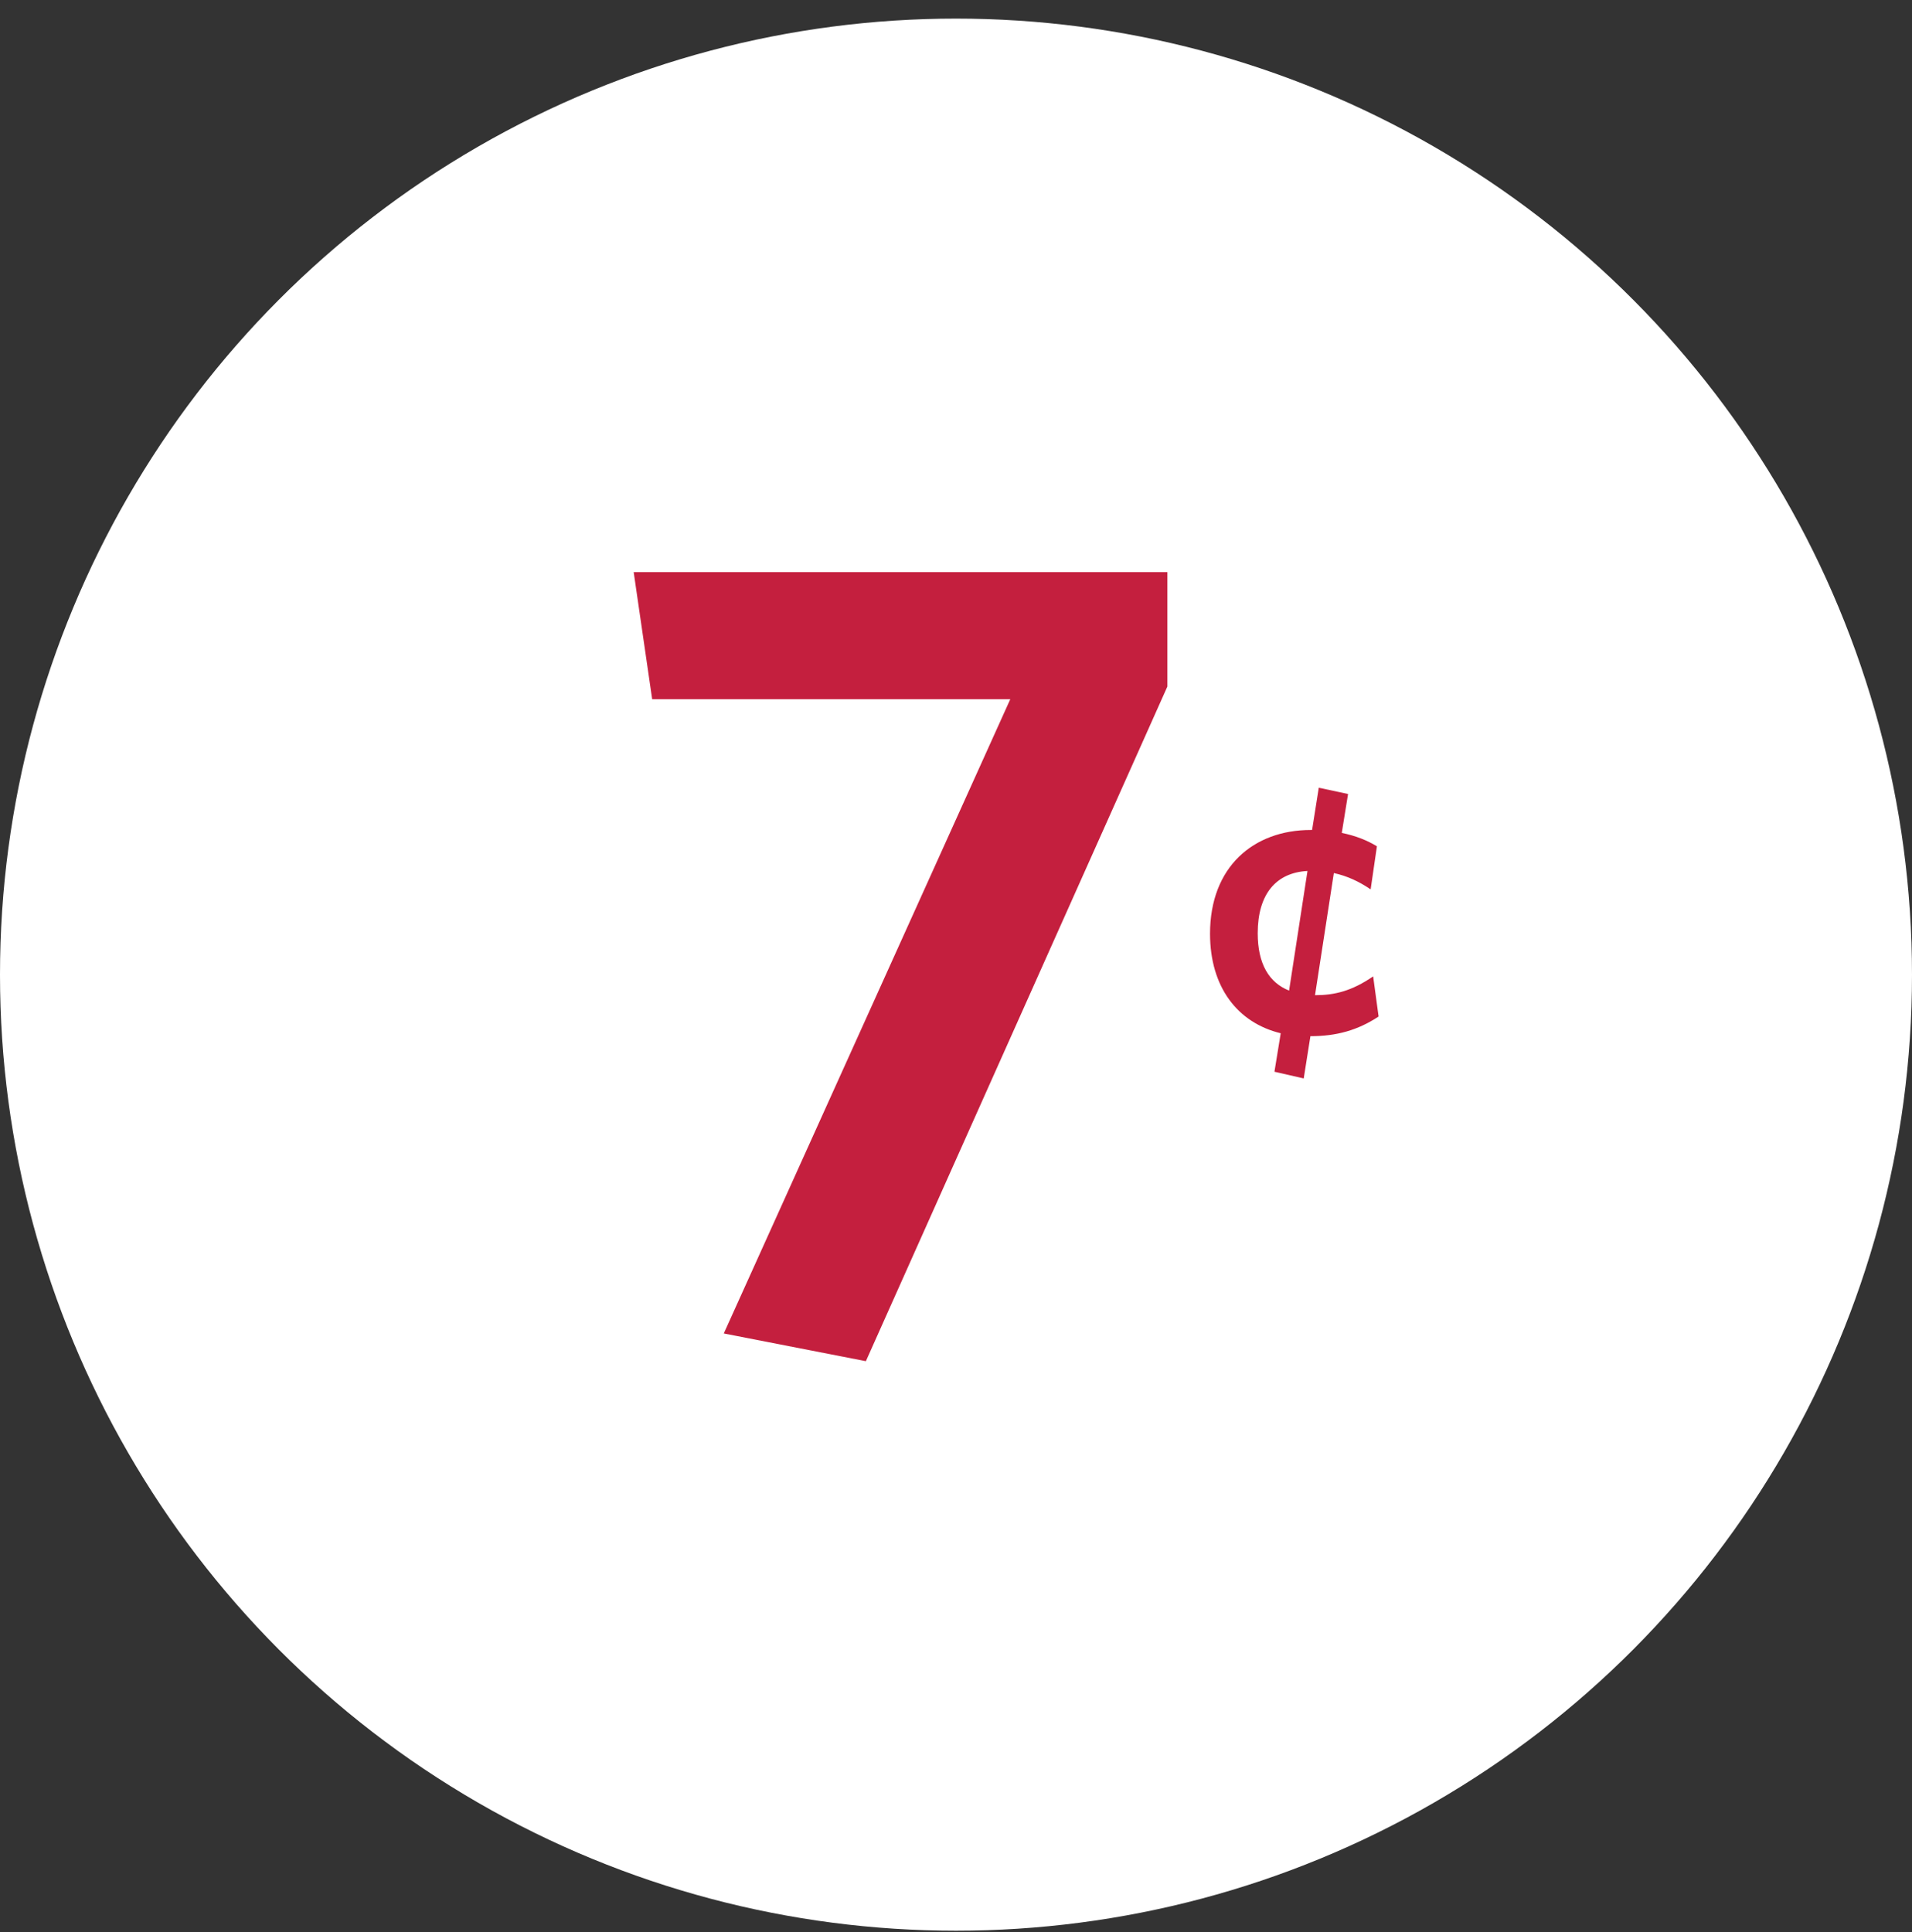
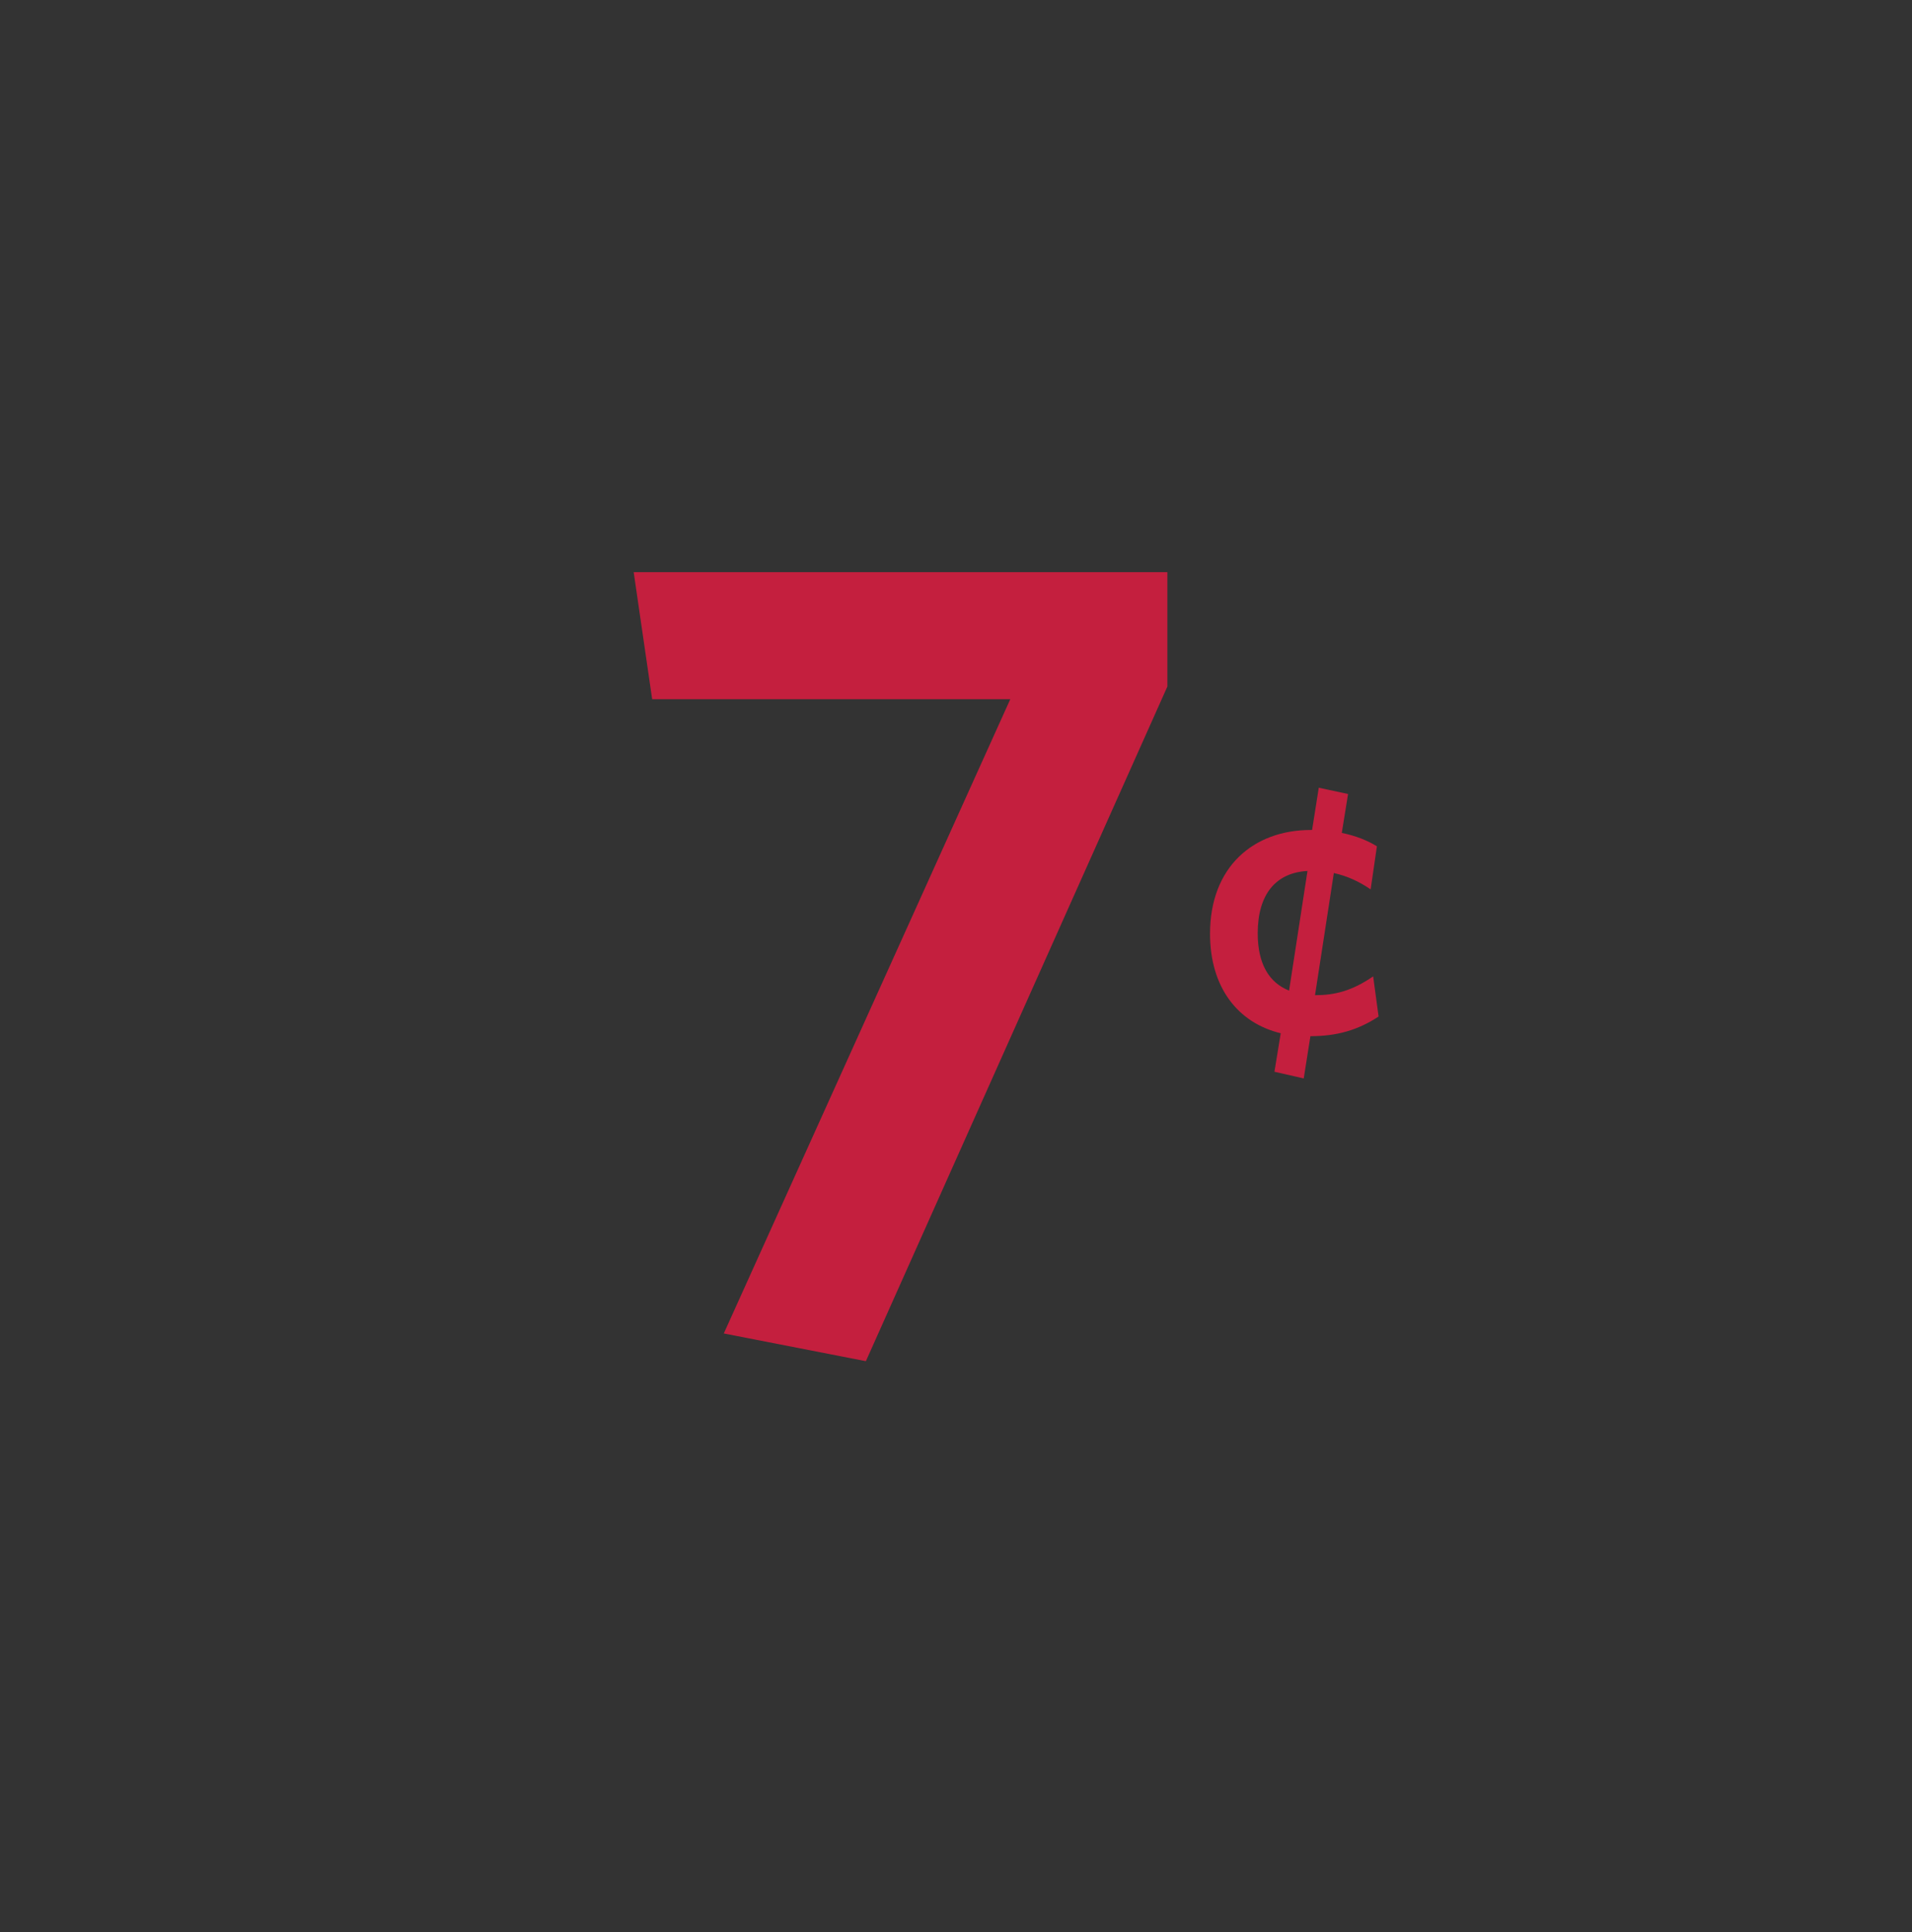
<svg xmlns="http://www.w3.org/2000/svg" width="96" height="97" viewBox="0 0 96 97" fill="none">
  <rect x="0" y="0" width="96" height="97" fill="#333333" stroke="none" />
-   <circle cx="48" cy="48.934" r="48" fill="white" />
  <path d="M58.613 34.468L43.475 68.34L36.341 66.948L50.725 35.106H32.745L31.817 28.726H58.613V34.468Z" fill="#C41F3E" />
  <path d="M69.218 51.036C68.168 51.729 67.097 52.023 65.795 52.023L65.459 54.144L63.989 53.808L64.304 51.876C62.141 51.351 60.755 49.566 60.755 46.878C60.755 43.518 62.939 41.67 65.816 41.67H65.879L66.215 39.549L67.685 39.864L67.37 41.817C68.084 41.964 68.651 42.195 69.134 42.489L68.819 44.652C68.231 44.253 67.643 43.98 66.971 43.833L66.026 49.965C67.013 49.965 67.874 49.755 68.945 49.02L69.218 51.036ZM63.149 46.857C63.149 48.39 63.716 49.335 64.724 49.734L65.648 43.728C64.073 43.812 63.149 44.883 63.149 46.857Z" fill="#C41F3E" />
</svg>